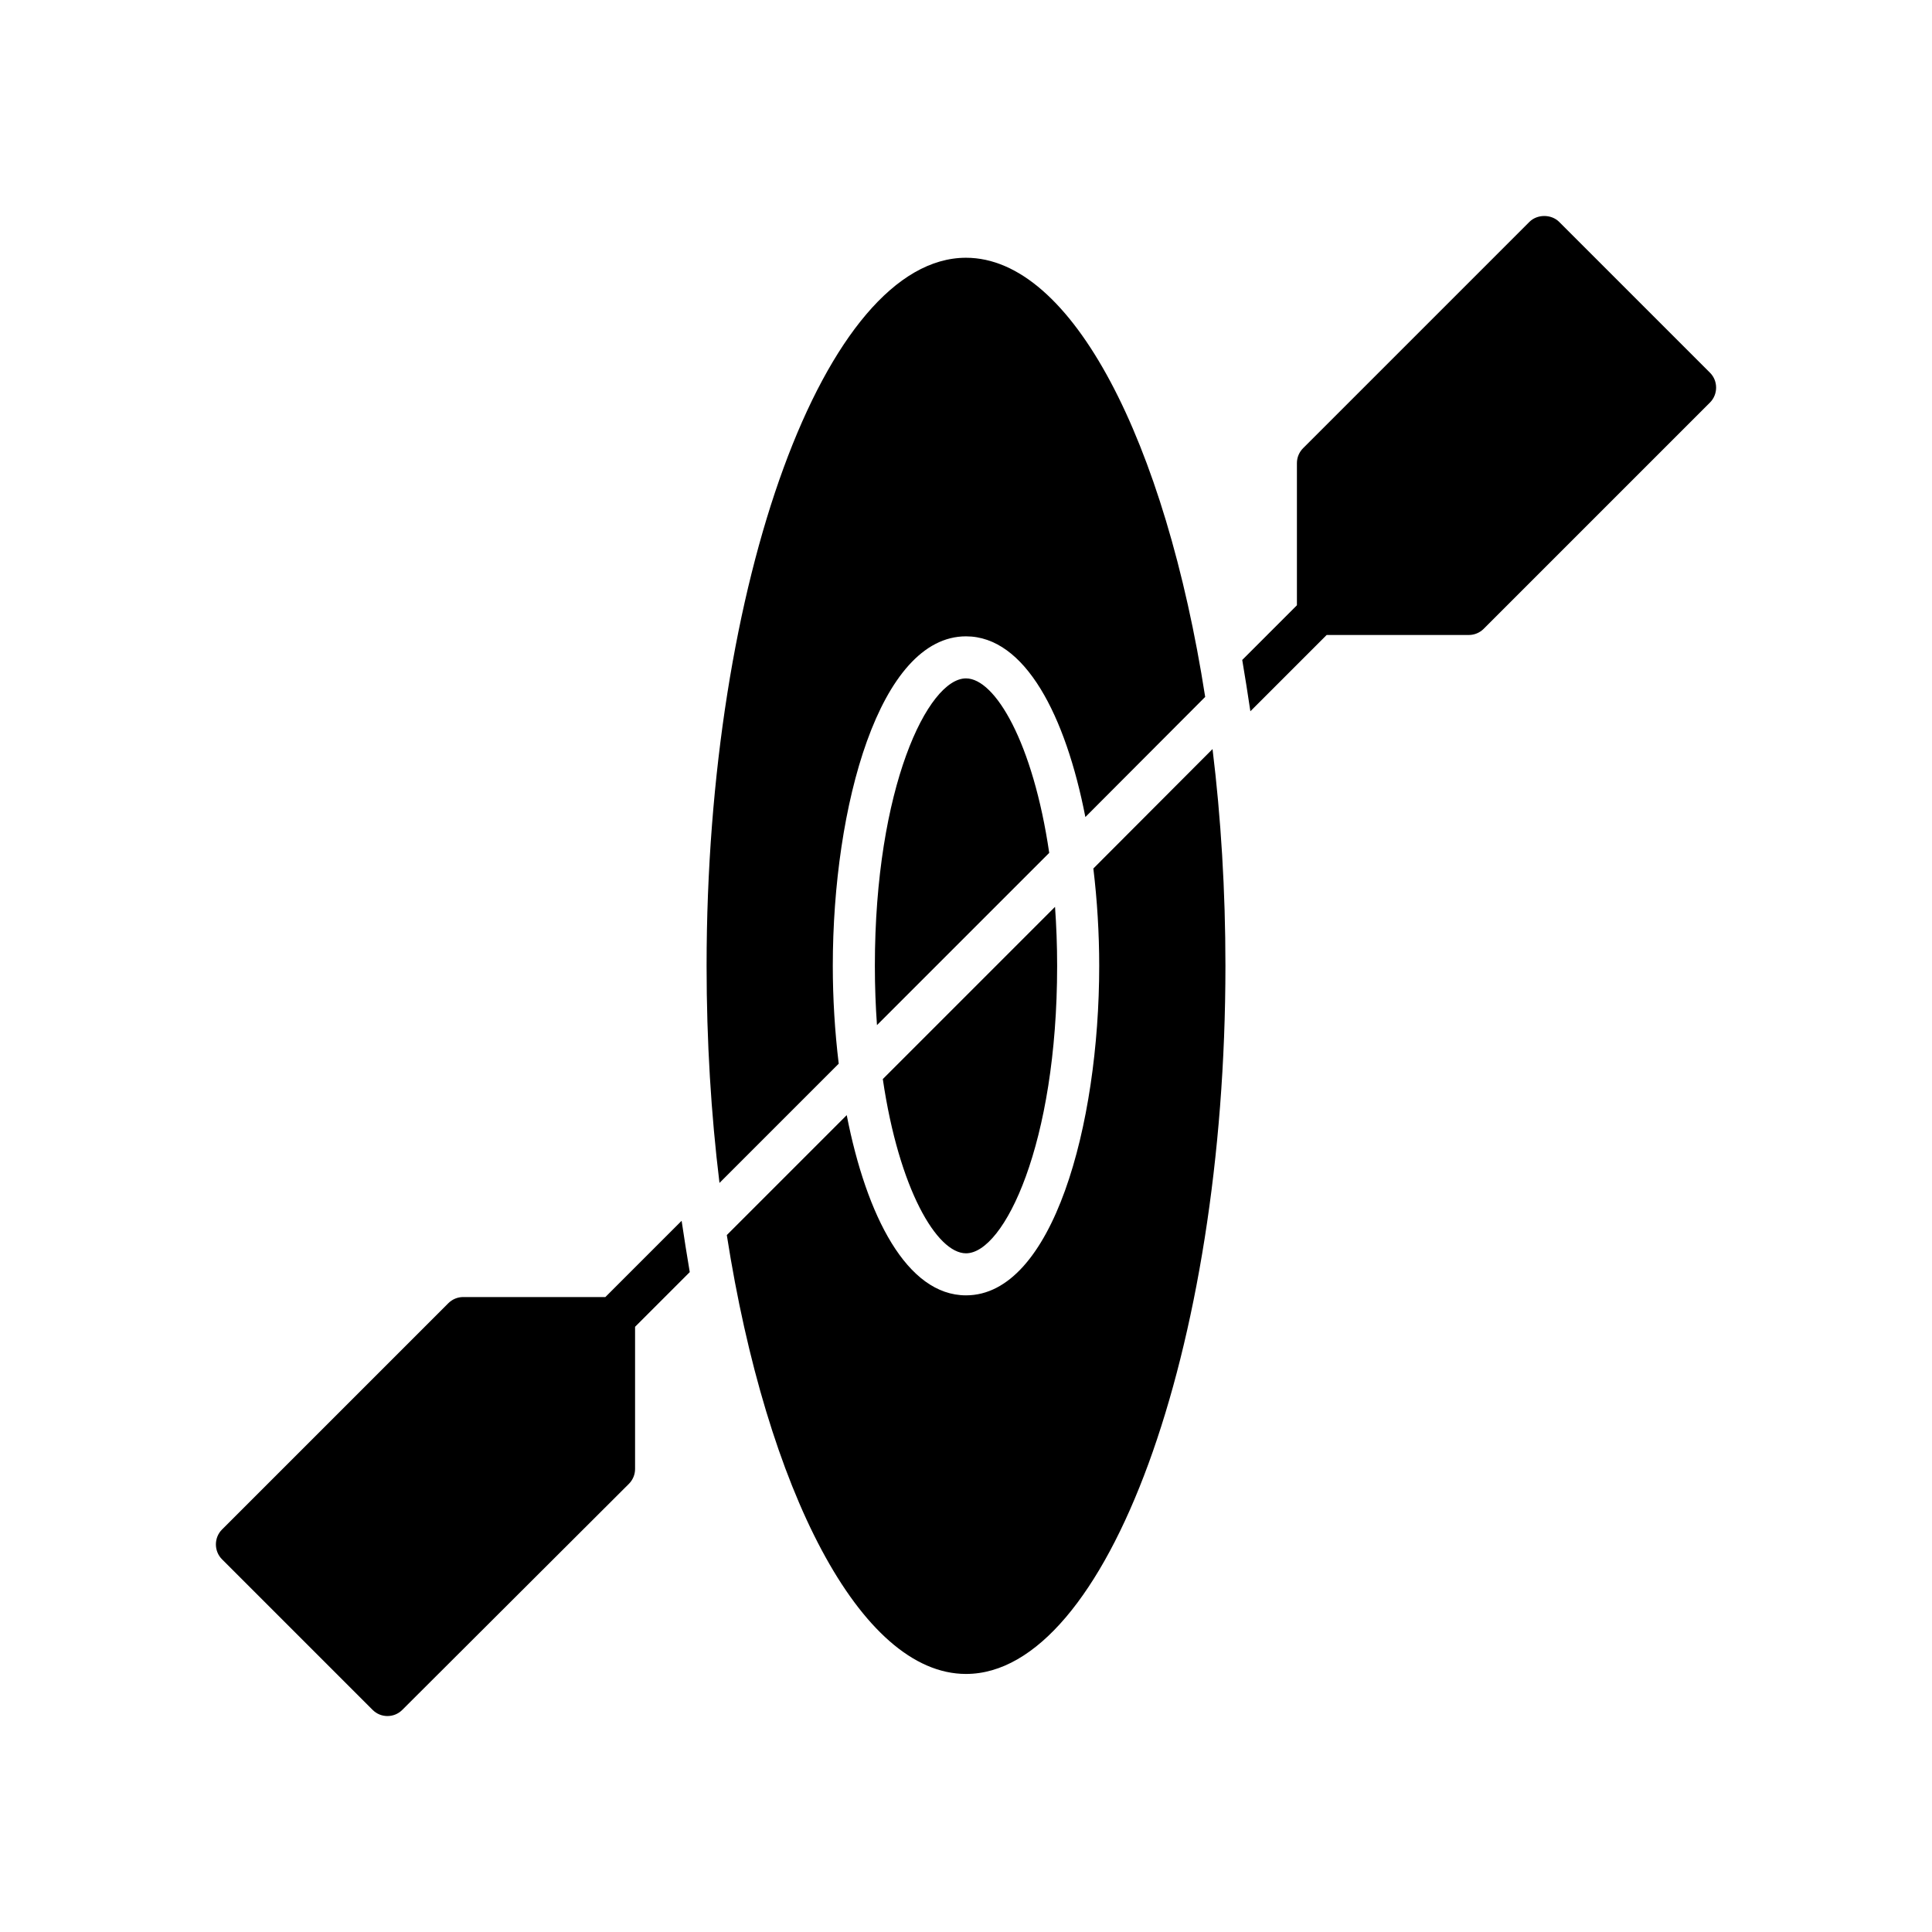
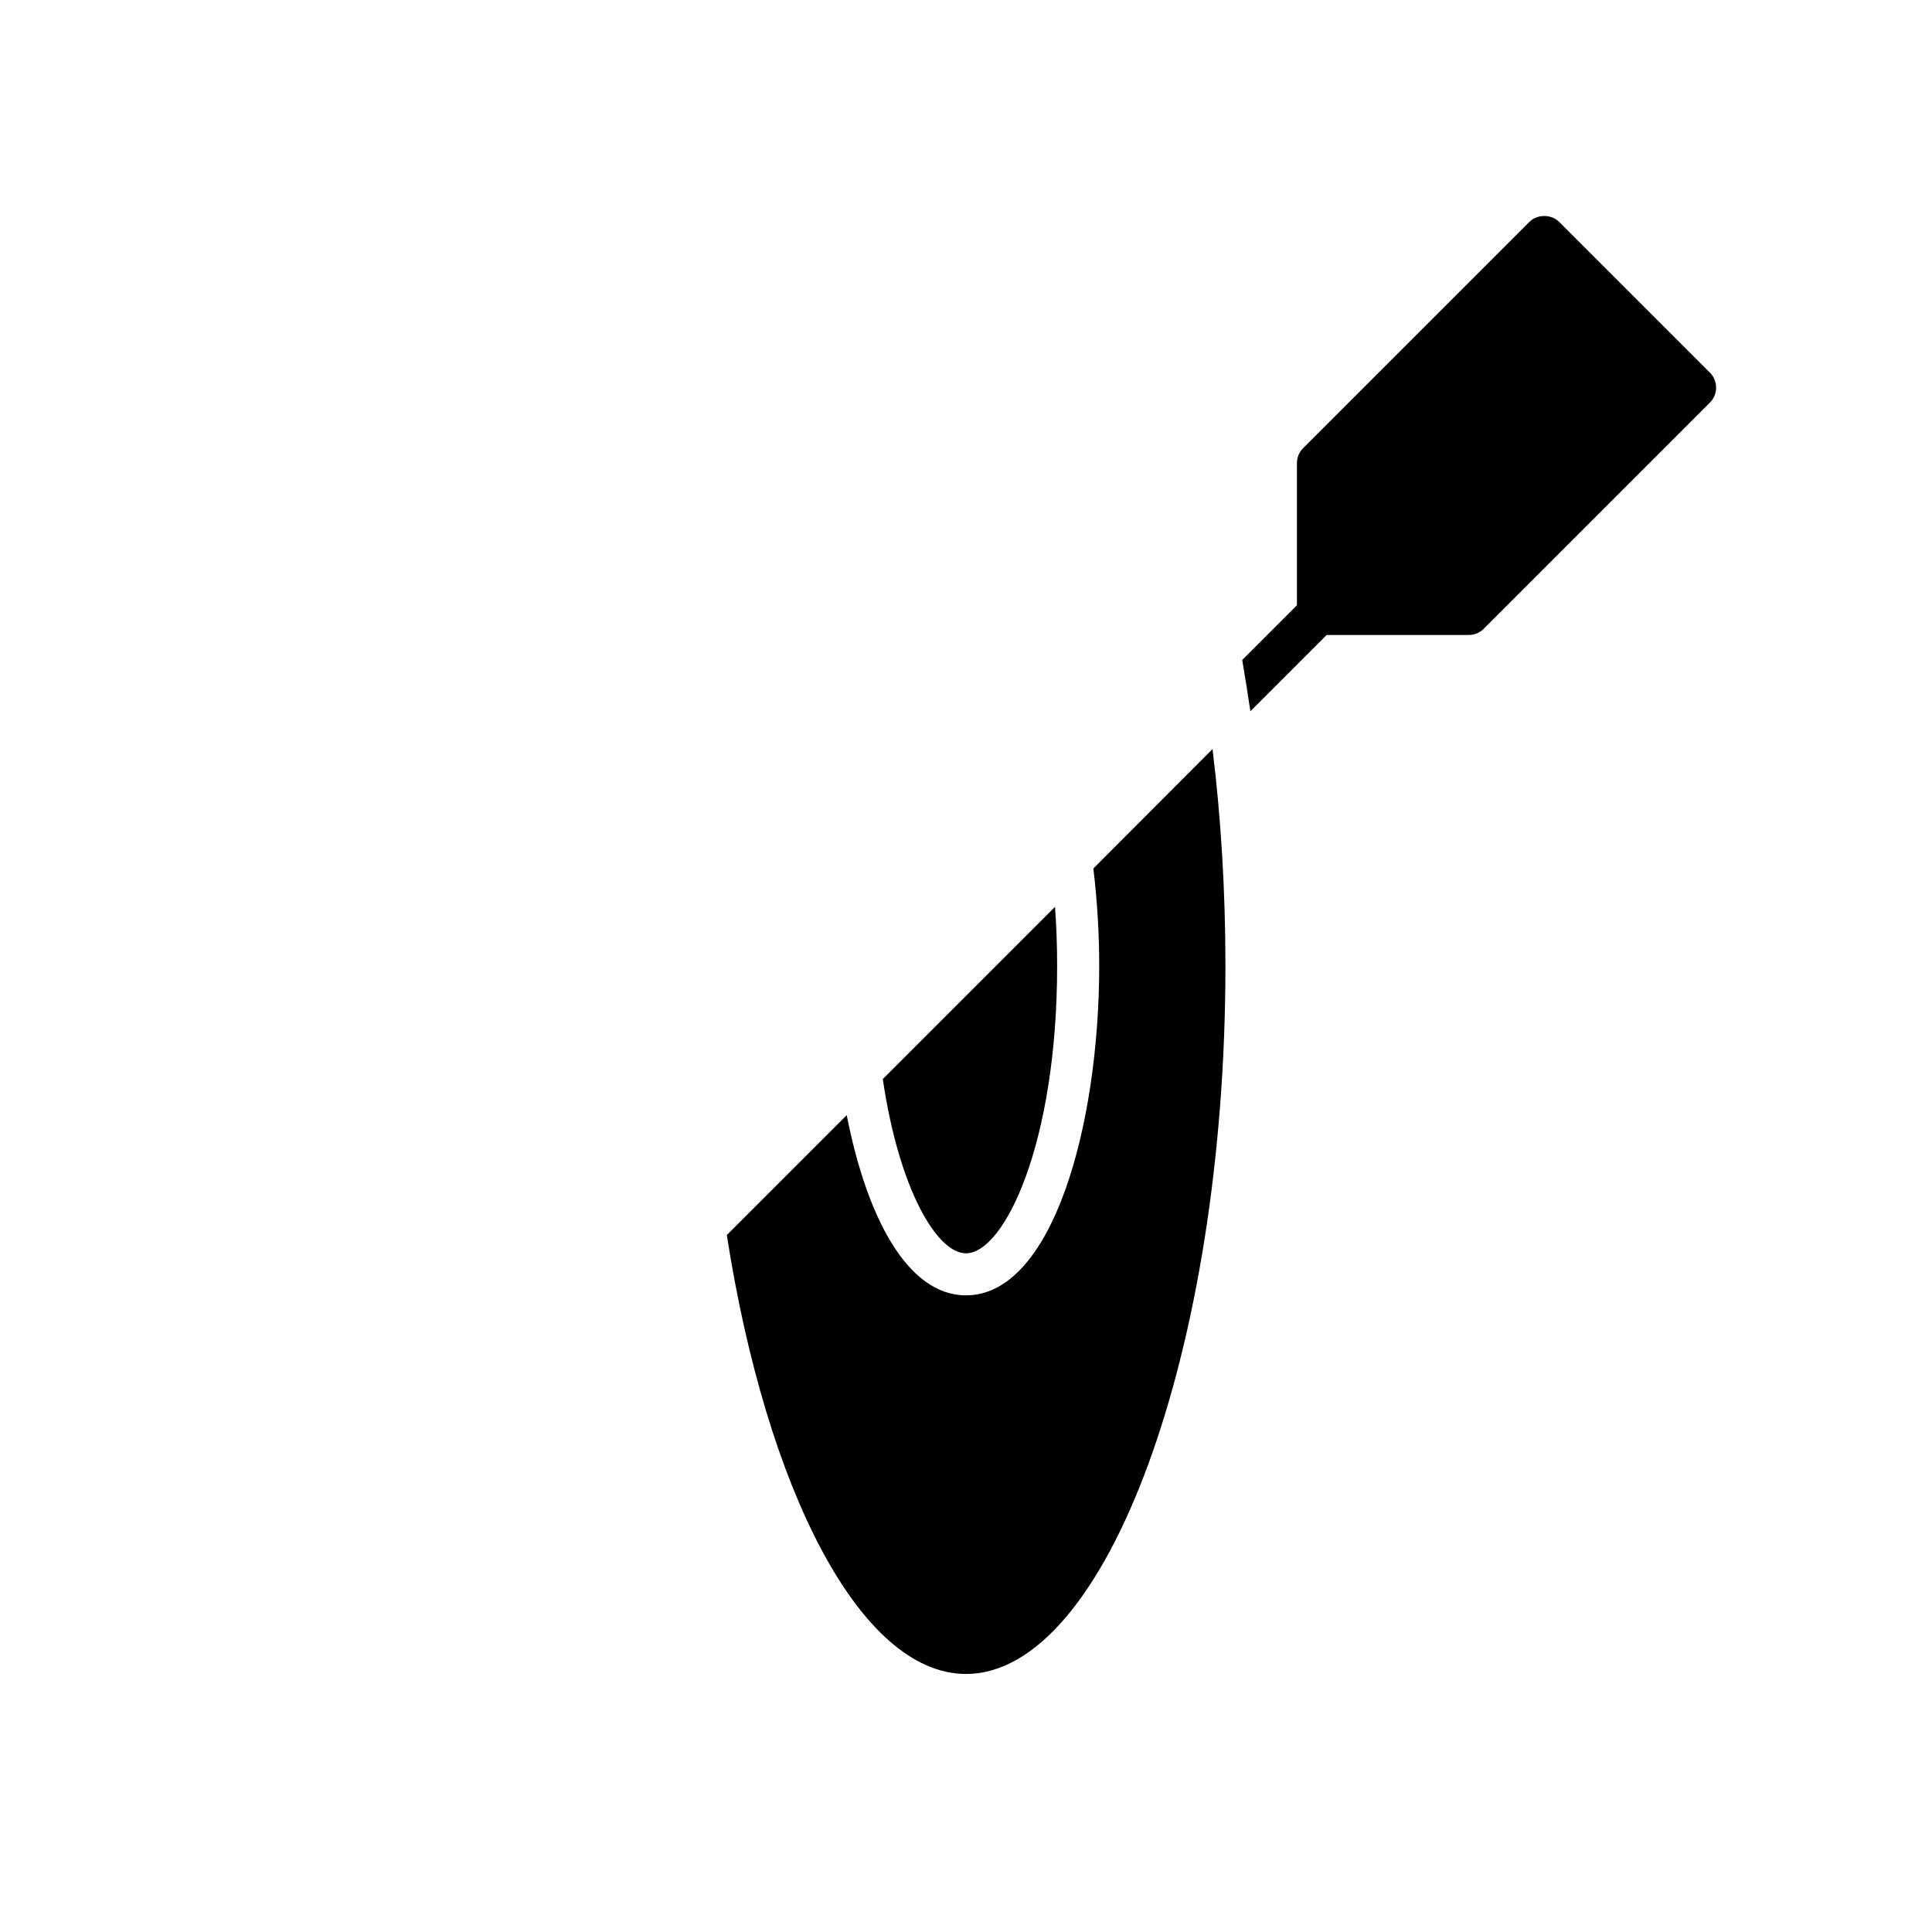
<svg xmlns="http://www.w3.org/2000/svg" fill="#000000" width="800px" height="800px" version="1.1" viewBox="144 144 512 512">
  <g>
    <path d="m400 476.14c10.094 0 24.152-28.977 24.152-76.176 0-5.473-0.203-10.676-0.559-15.641l-45.641 45.641c4.285 29.148 14.324 46.176 22.047 46.176z" />
-     <path d="m400 323.78c-10.094 0-24.152 28.977-24.152 76.176 0 5.504 0.203 10.73 0.559 15.711l45.648-45.648c-4.281-29.18-14.324-46.238-22.055-46.238z" />
-     <path d="m364.7 399.96c0-42.336 12.375-87.324 35.297-87.324 15.68 0 26.41 21.043 31.637 47.887l0.023-0.023 31.73-31.812c-10.543-67.629-35.293-116.38-63.387-116.38-37.234 0-68.746 85.914-68.746 187.66 0 19.996 1.188 39.312 3.418 57.52l31.598-31.598c-1.027-8.484-1.57-17.254-1.57-25.926z" />
    <path d="m433.75 374.16c1.016 8.445 1.551 17.168 1.551 25.797 0 42.336-12.375 87.324-35.297 87.324-15.648 0-26.379-20.98-31.613-47.758l-31.781 31.781c10.555 67.559 35.375 116.31 63.395 116.31 37.234 0 68.746-85.914 68.746-187.66 0-19.918-1.188-39.242-3.418-57.449z" />
-     <path d="m304.43 487.73h-37.684c-1.488 0-2.898 0.598-3.938 1.637l-59.977 59.977c-2.156 2.156-2.156 5.723 0 7.879l39.91 39.91c1.117 1.117 2.527 1.637 3.938 1.637 1.41 0 2.824-0.52 3.938-1.637l60.047-59.898c1.039-1.039 1.637-2.457 1.637-3.938v-37.684l14.492-14.492c-0.738-4.457-1.488-8.988-2.156-13.602z" />
    <path d="m597.17 242.78-39.98-39.98c-2.078-2.078-5.793-2.078-7.879 0l-59.977 59.977c-1.039 1.039-1.637 2.457-1.637 3.938v37.684l-14.492 14.492c0.738 4.457 1.488 8.988 2.156 13.602l20.215-20.215h37.684c1.488 0 2.898-0.598 3.938-1.637l59.977-59.977c2.152-2.168 2.152-5.734-0.004-7.883z" />
  </g>
</svg>